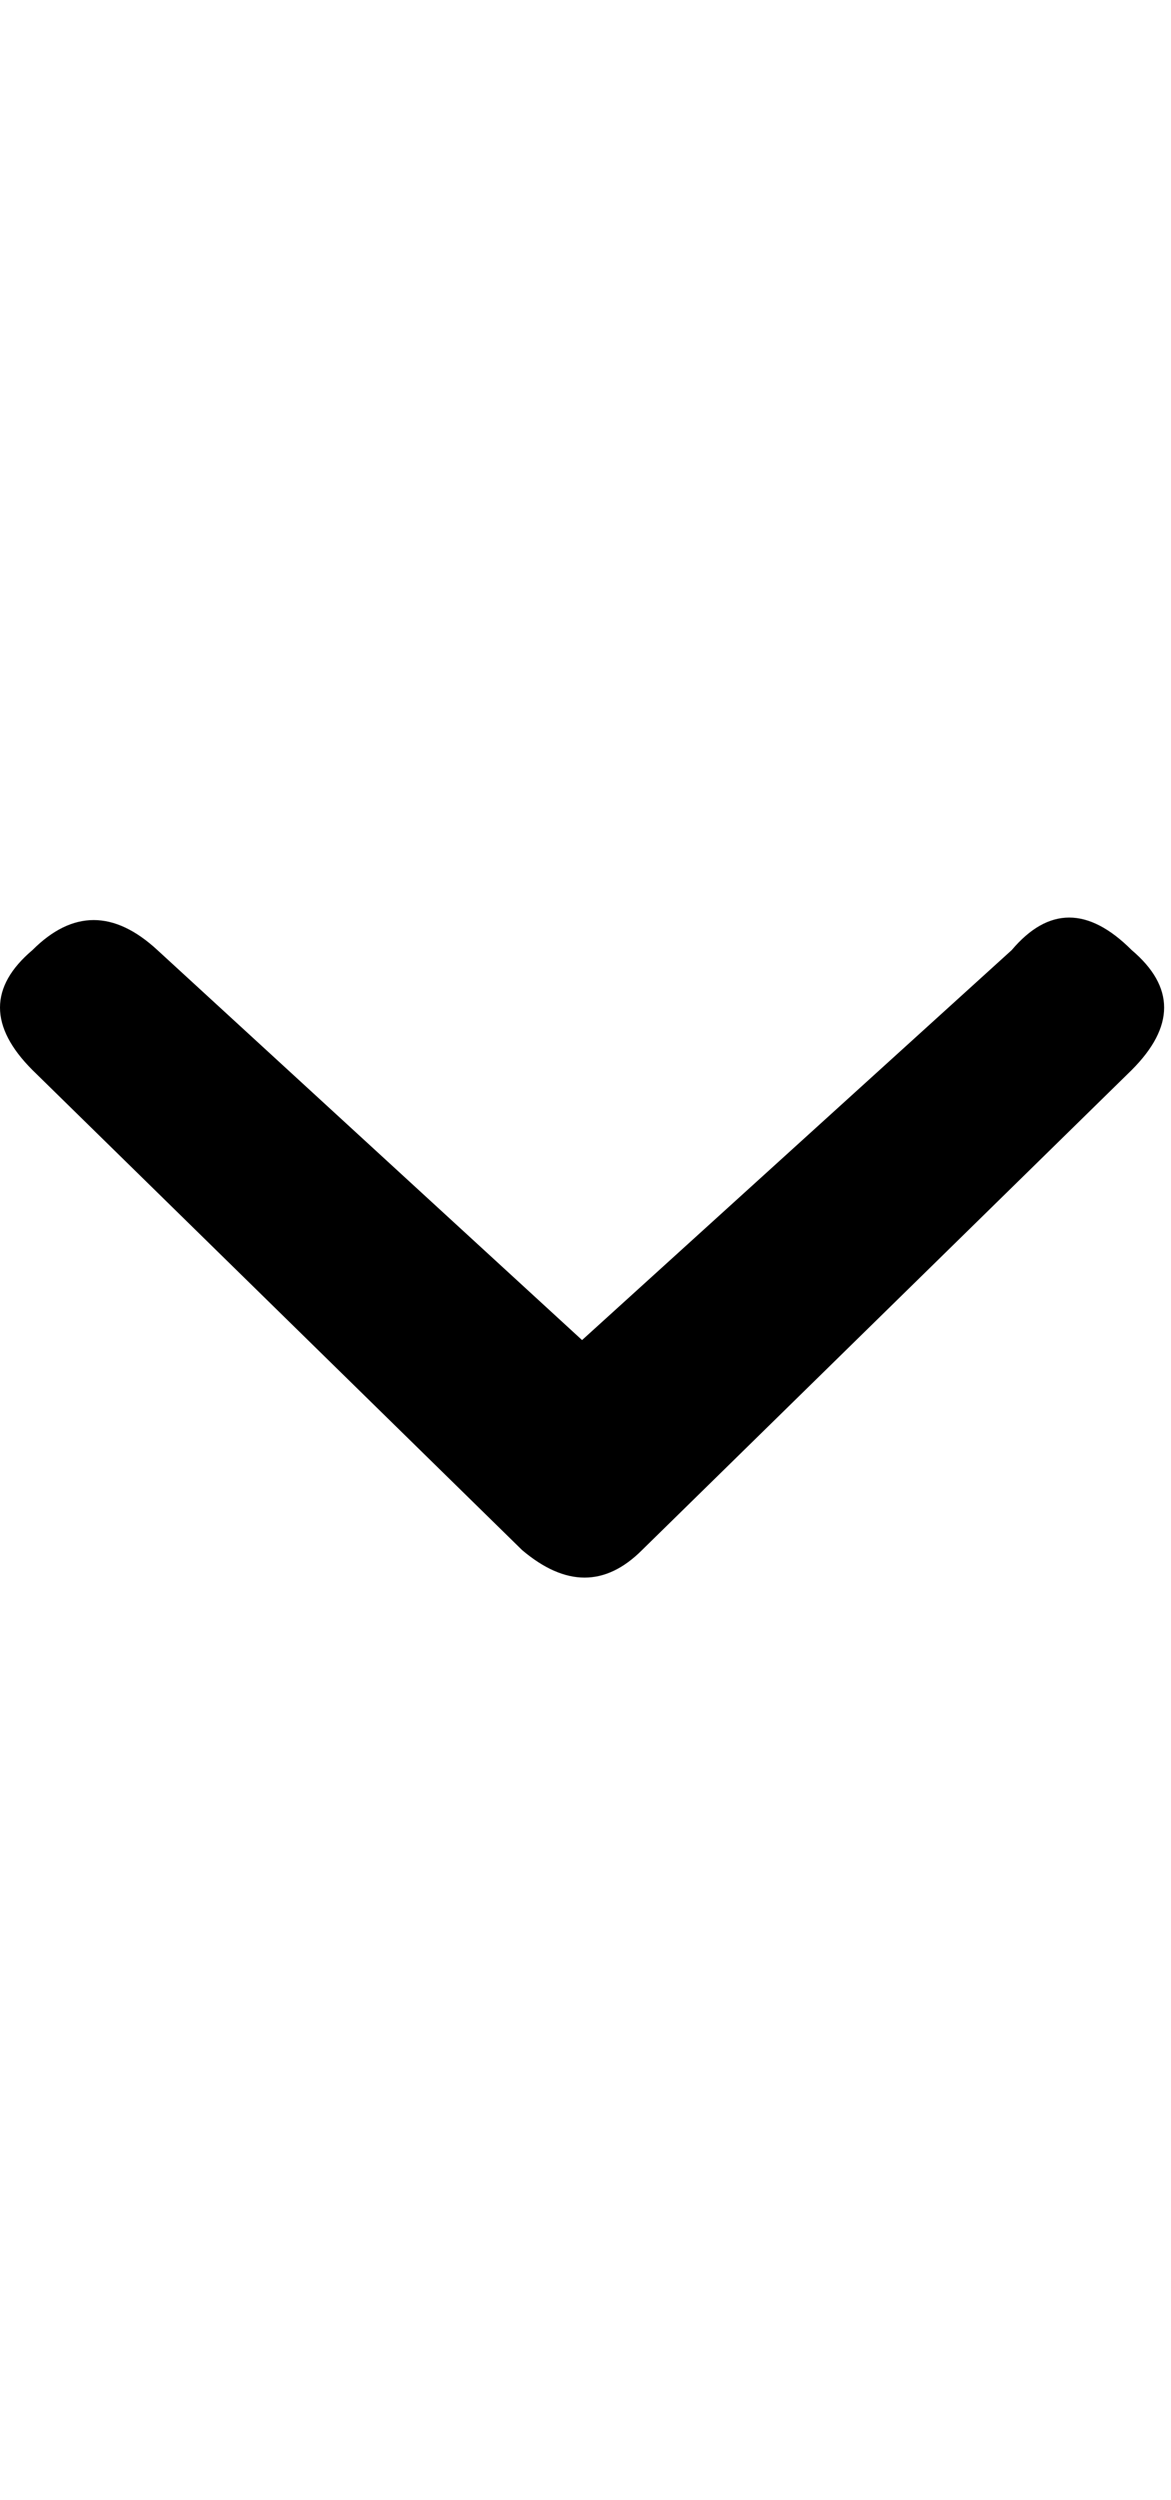
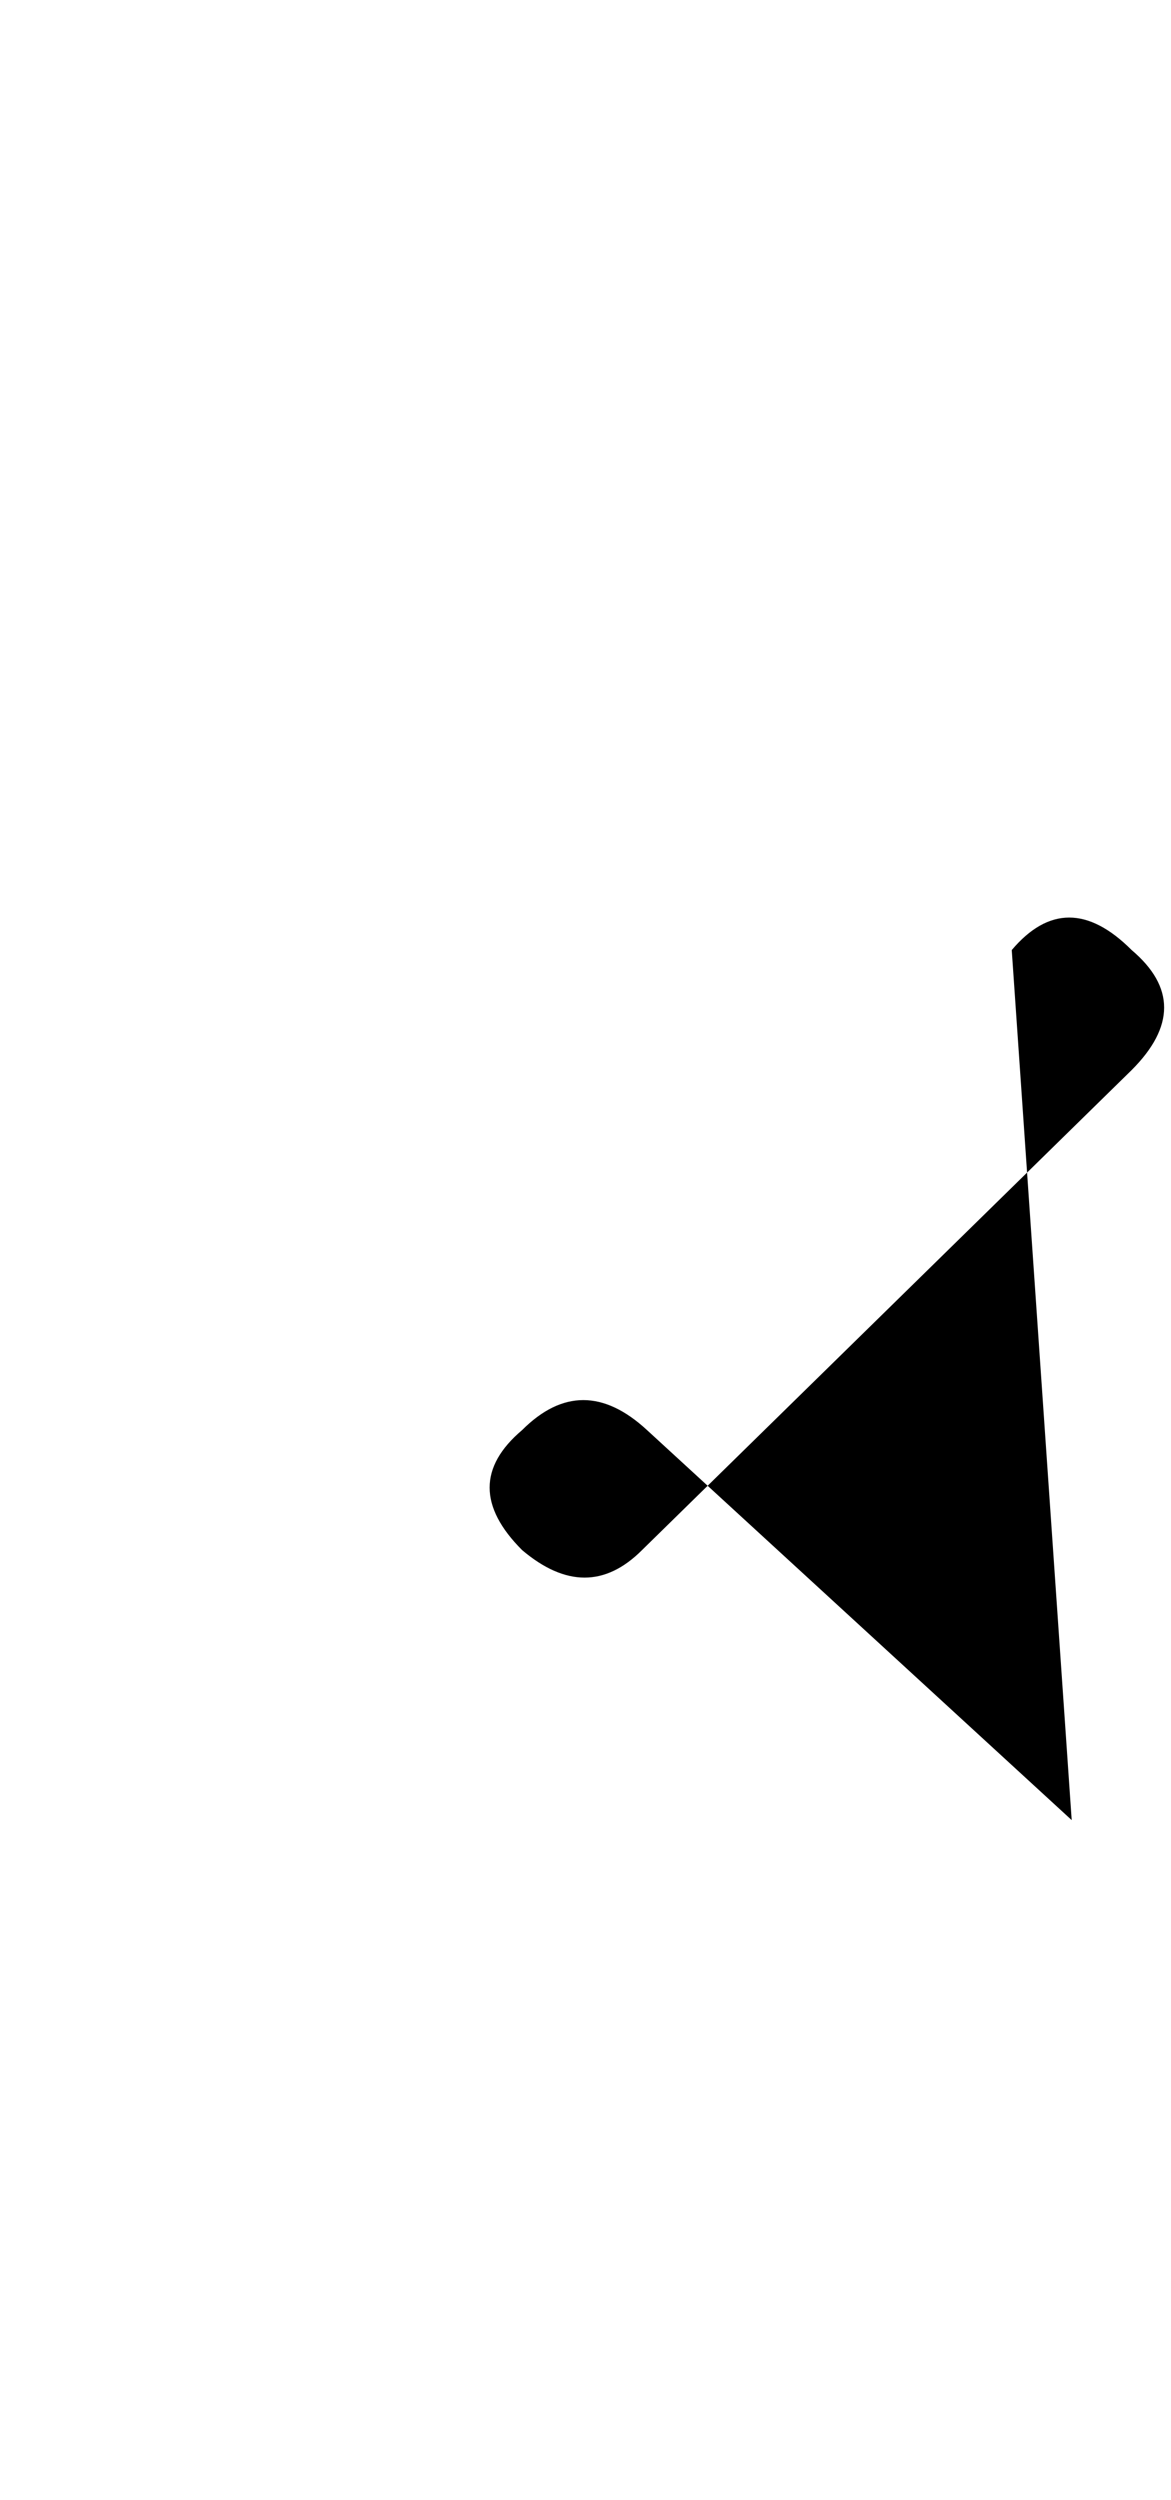
<svg xmlns="http://www.w3.org/2000/svg" version="1.1" width="15" height="32" viewBox="0 0 15 32">
-   <path d="M12.96 12.16q0.704-0.832 1.536 0 0.832 0.704 0 1.536l-6.272 6.144q-0.704 0.704-1.536 0l-6.272-6.144q-0.832-0.832 0-1.536 0.768-0.768 1.6 0l5.44 4.992z" />
+   <path d="M12.96 12.16q0.704-0.832 1.536 0 0.832 0.704 0 1.536l-6.272 6.144q-0.704 0.704-1.536 0q-0.832-0.832 0-1.536 0.768-0.768 1.6 0l5.44 4.992z" />
</svg>